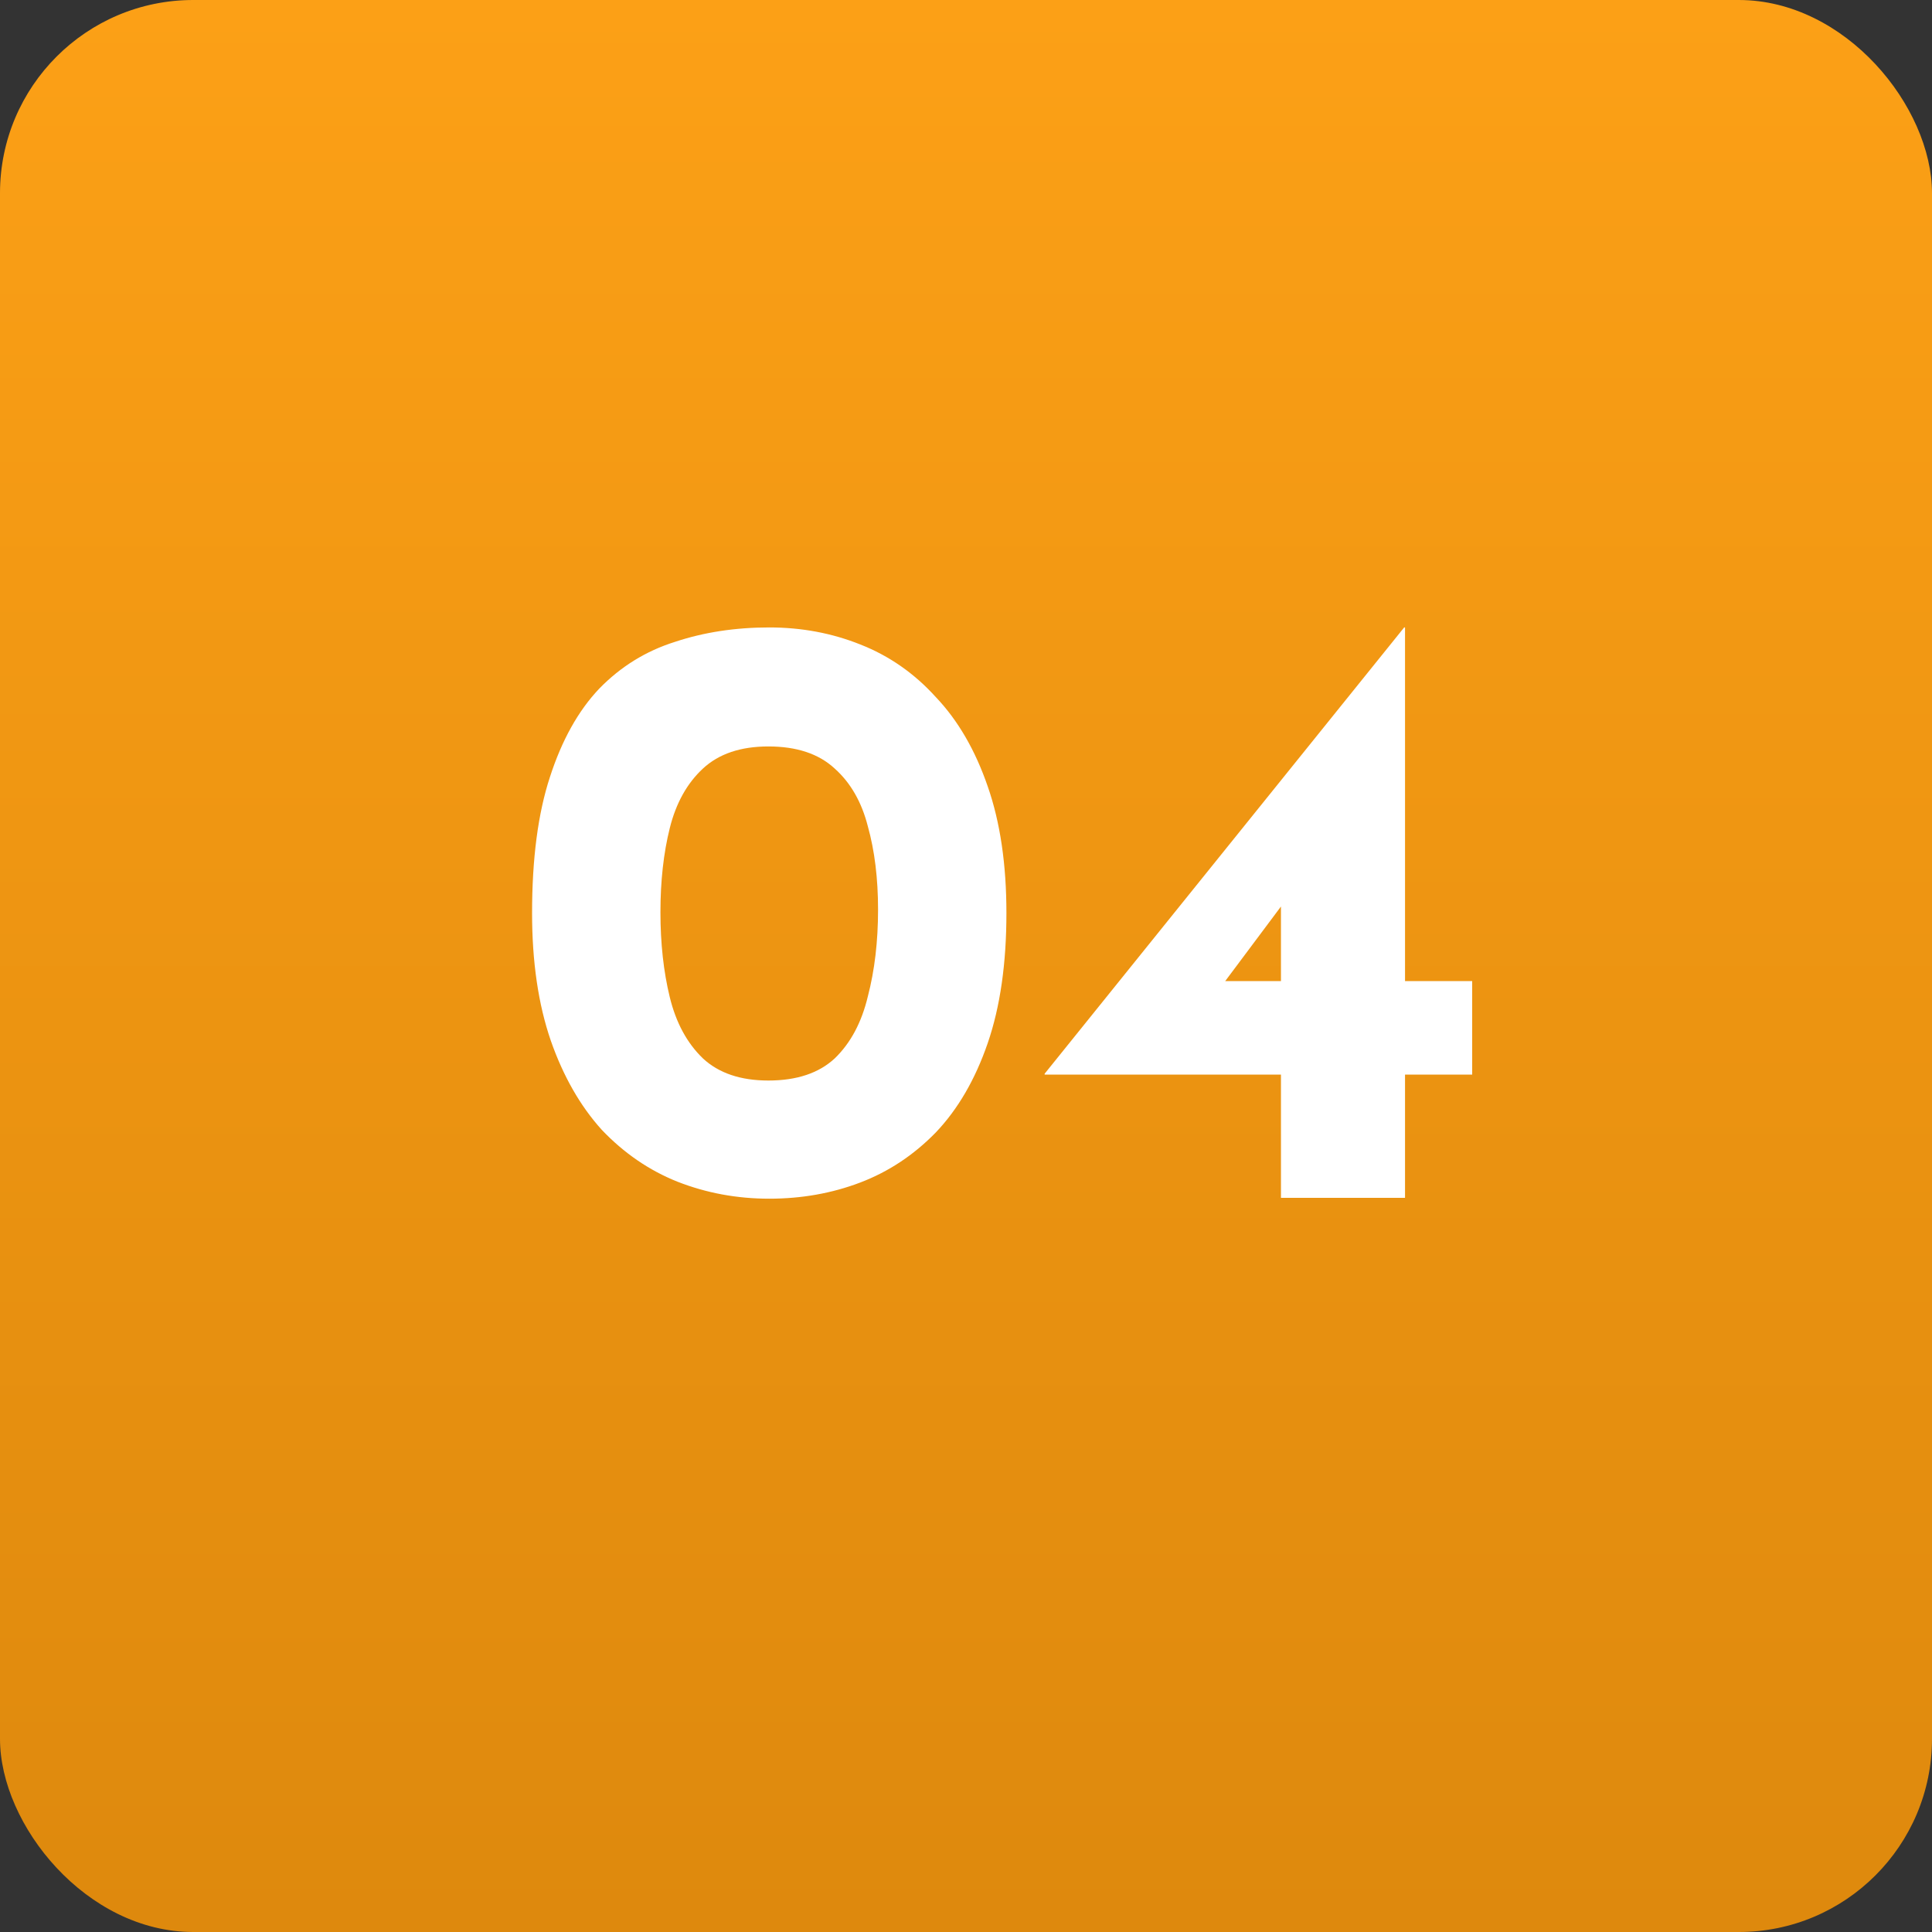
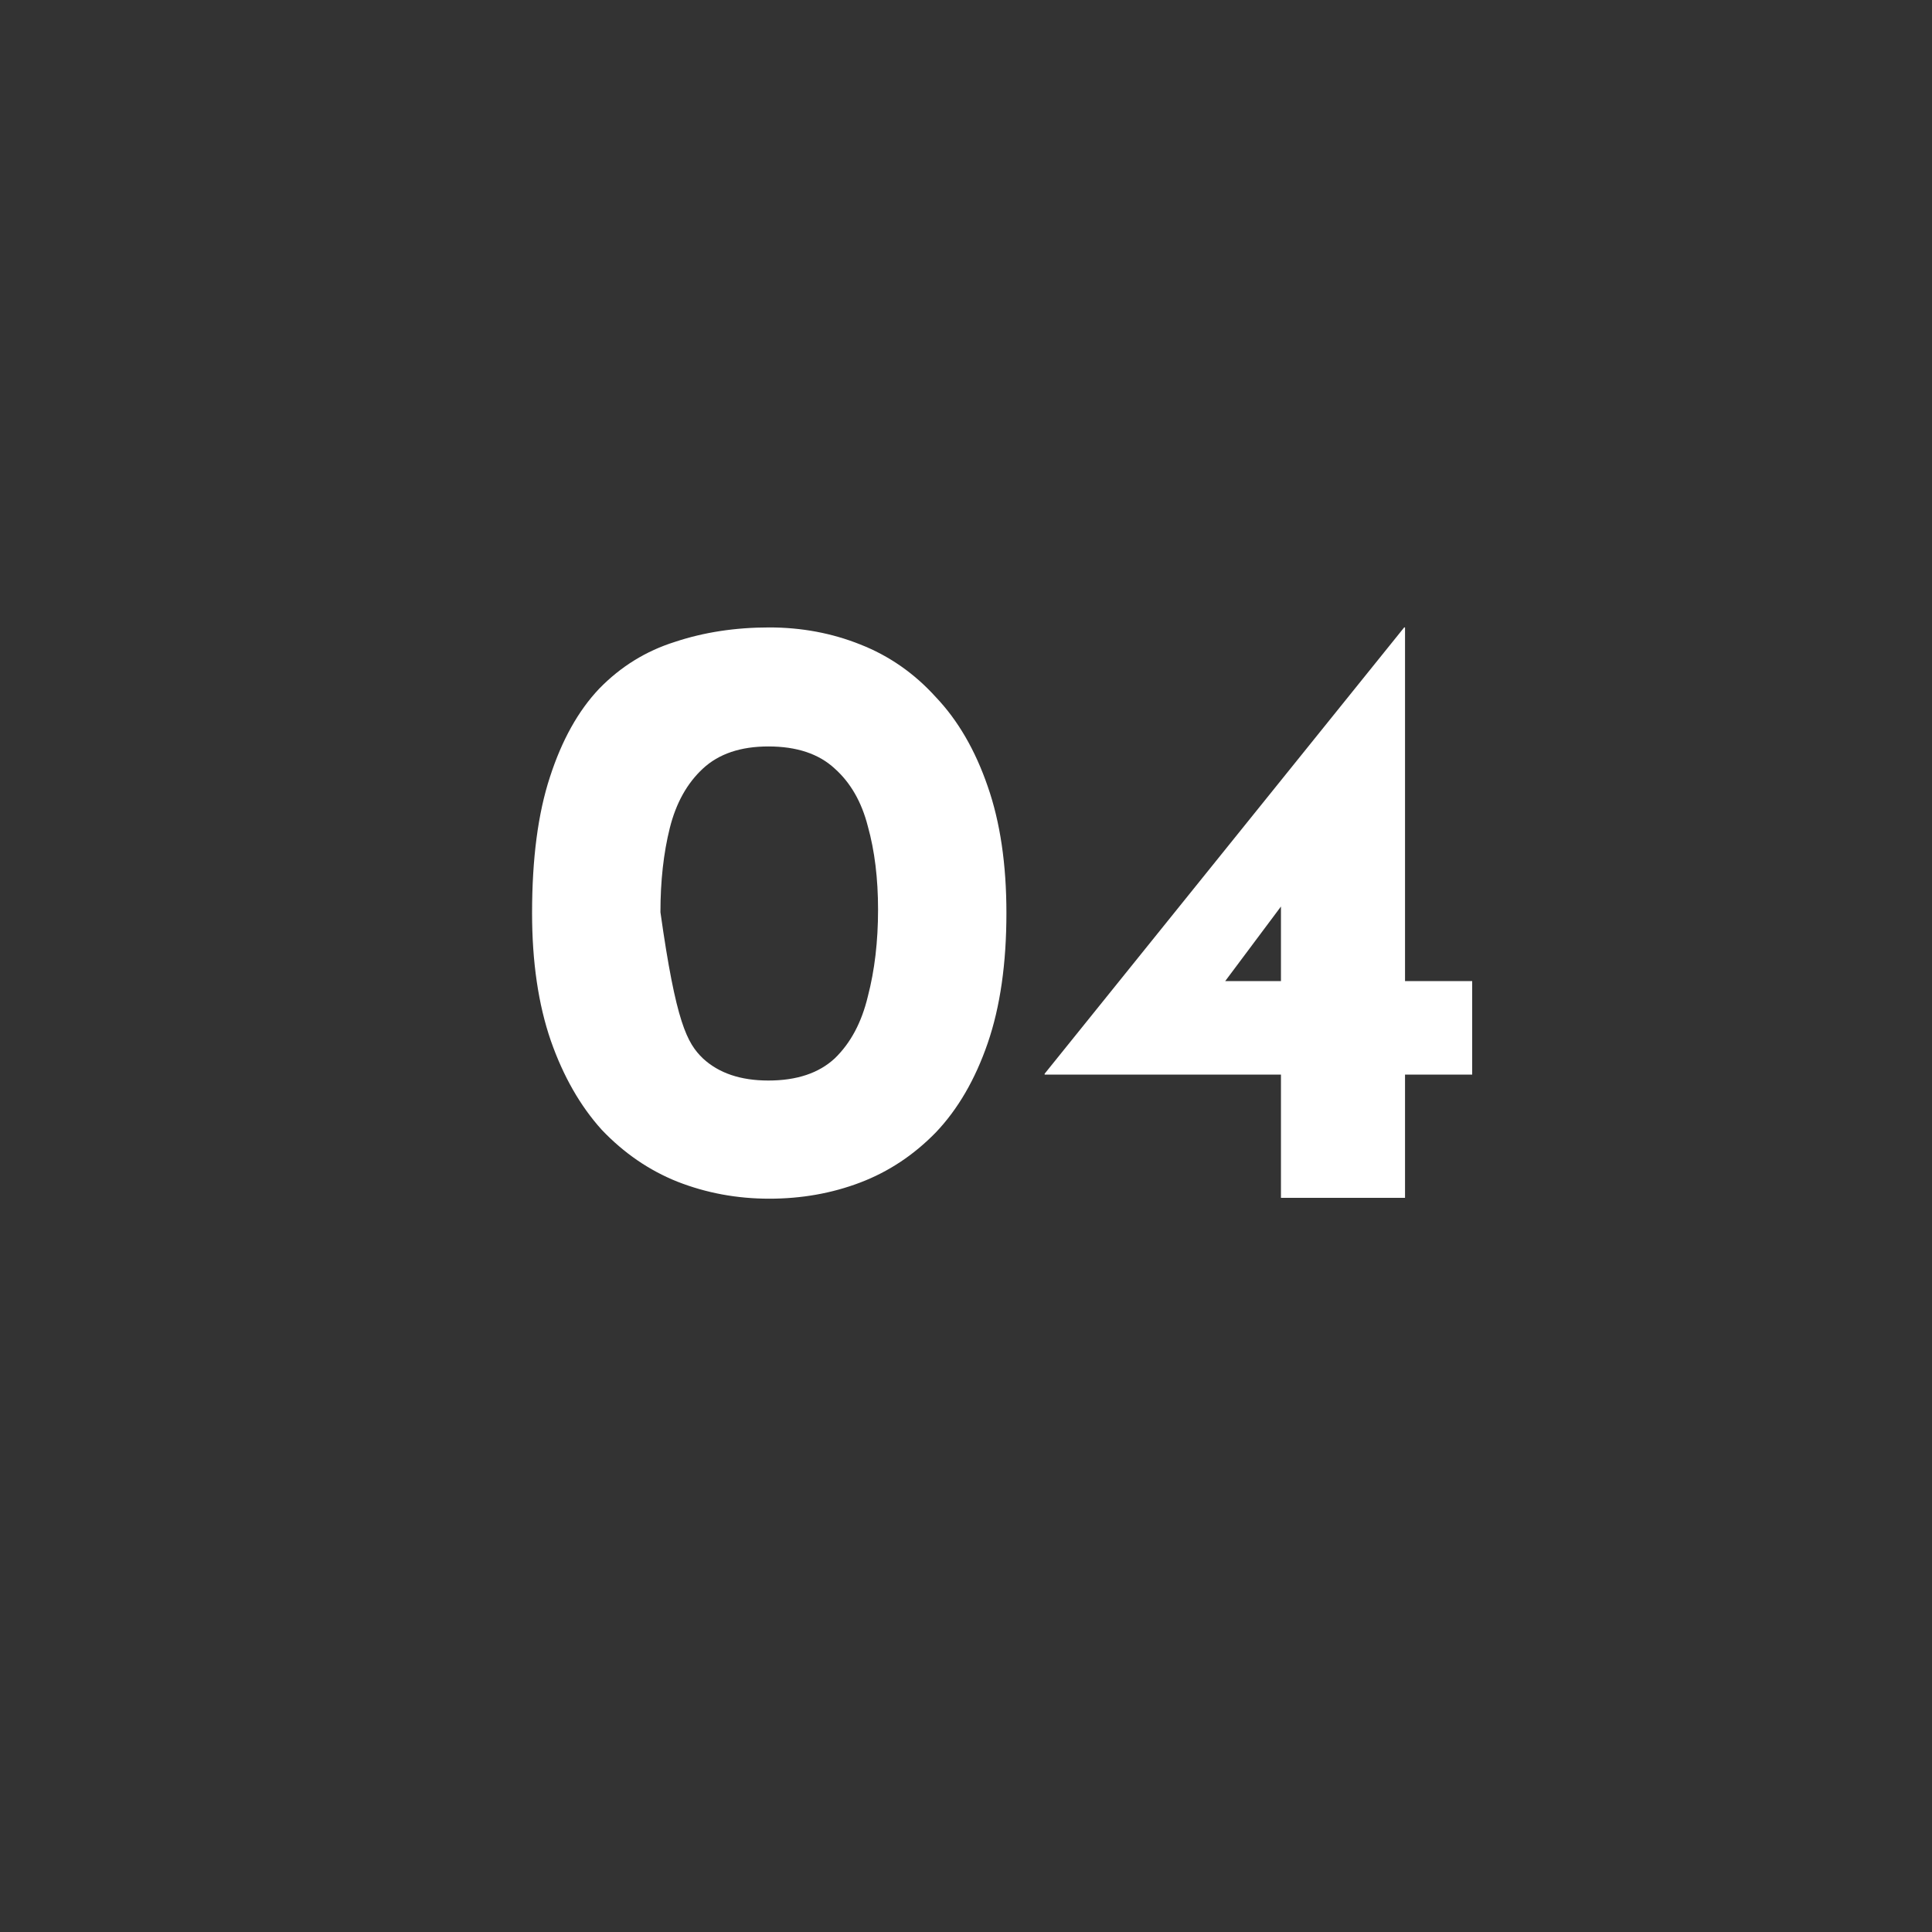
<svg xmlns="http://www.w3.org/2000/svg" width="50" height="50" viewBox="0 0 50 50" fill="none">
  <rect x="0" y="0" width="50" height="50" fill="#333333" stroke="none" />
-   <rect width="50" height="50" rx="5" fill="url(#paint0_linear_586_1958)" />
-   <path d="M19.908 31.022C19.072 31.022 18.28 30.875 17.532 30.582C16.799 30.289 16.146 29.841 15.574 29.24C15.017 28.624 14.577 27.854 14.254 26.93C13.931 25.991 13.77 24.891 13.77 23.63C13.77 22.222 13.924 21.049 14.232 20.11C14.54 19.157 14.965 18.394 15.508 17.822C16.065 17.25 16.718 16.847 17.466 16.612C18.214 16.363 19.028 16.238 19.908 16.238C20.744 16.238 21.529 16.385 22.262 16.678C23.01 16.971 23.663 17.426 24.22 18.042C24.792 18.643 25.239 19.413 25.562 20.352C25.885 21.276 26.046 22.369 26.046 23.63C26.046 24.935 25.885 26.057 25.562 26.996C25.239 27.935 24.792 28.705 24.22 29.306C23.648 29.893 22.995 30.325 22.262 30.604C21.529 30.883 20.744 31.022 19.908 31.022ZM19.886 27.964C20.619 27.964 21.191 27.773 21.602 27.392C22.013 26.996 22.299 26.461 22.46 25.786C22.636 25.111 22.724 24.363 22.724 23.542C22.724 22.735 22.636 22.017 22.46 21.386C22.299 20.755 22.013 20.257 21.602 19.89C21.191 19.509 20.619 19.318 19.886 19.318C19.167 19.318 18.603 19.509 18.192 19.89C17.781 20.271 17.495 20.785 17.334 21.43C17.173 22.075 17.092 22.801 17.092 23.608C17.092 24.415 17.173 25.148 17.334 25.808C17.495 26.468 17.781 26.996 18.192 27.392C18.603 27.773 19.167 27.964 19.886 27.964ZM27.035 27.81V27.788L36.34 16.238H36.362V25.39H38.1V27.81H36.362V31H33.151V27.81H27.035ZM33.304 23.256L31.61 25.522L31.302 25.39H33.151V23.102L33.304 23.256Z" fill="white" />
+   <path d="M19.908 31.022C19.072 31.022 18.28 30.875 17.532 30.582C16.799 30.289 16.146 29.841 15.574 29.24C15.017 28.624 14.577 27.854 14.254 26.93C13.931 25.991 13.77 24.891 13.77 23.63C13.77 22.222 13.924 21.049 14.232 20.11C14.54 19.157 14.965 18.394 15.508 17.822C16.065 17.25 16.718 16.847 17.466 16.612C18.214 16.363 19.028 16.238 19.908 16.238C20.744 16.238 21.529 16.385 22.262 16.678C23.01 16.971 23.663 17.426 24.22 18.042C24.792 18.643 25.239 19.413 25.562 20.352C25.885 21.276 26.046 22.369 26.046 23.63C26.046 24.935 25.885 26.057 25.562 26.996C25.239 27.935 24.792 28.705 24.22 29.306C23.648 29.893 22.995 30.325 22.262 30.604C21.529 30.883 20.744 31.022 19.908 31.022ZM19.886 27.964C20.619 27.964 21.191 27.773 21.602 27.392C22.013 26.996 22.299 26.461 22.46 25.786C22.636 25.111 22.724 24.363 22.724 23.542C22.724 22.735 22.636 22.017 22.46 21.386C22.299 20.755 22.013 20.257 21.602 19.89C21.191 19.509 20.619 19.318 19.886 19.318C19.167 19.318 18.603 19.509 18.192 19.89C17.781 20.271 17.495 20.785 17.334 21.43C17.173 22.075 17.092 22.801 17.092 23.608C17.495 26.468 17.781 26.996 18.192 27.392C18.603 27.773 19.167 27.964 19.886 27.964ZM27.035 27.81V27.788L36.34 16.238H36.362V25.39H38.1V27.81H36.362V31H33.151V27.81H27.035ZM33.304 23.256L31.61 25.522L31.302 25.39H33.151V23.102L33.304 23.256Z" fill="white" />
  <defs>
    <linearGradient id="paint0_linear_586_1958" x1="25" y1="0" x2="25" y2="50" gradientUnits="userSpaceOnUse">
      <stop stop-color="#FCA016" />
      <stop offset="1" stop-color="#DE890D" />
    </linearGradient>
  </defs>
</svg>